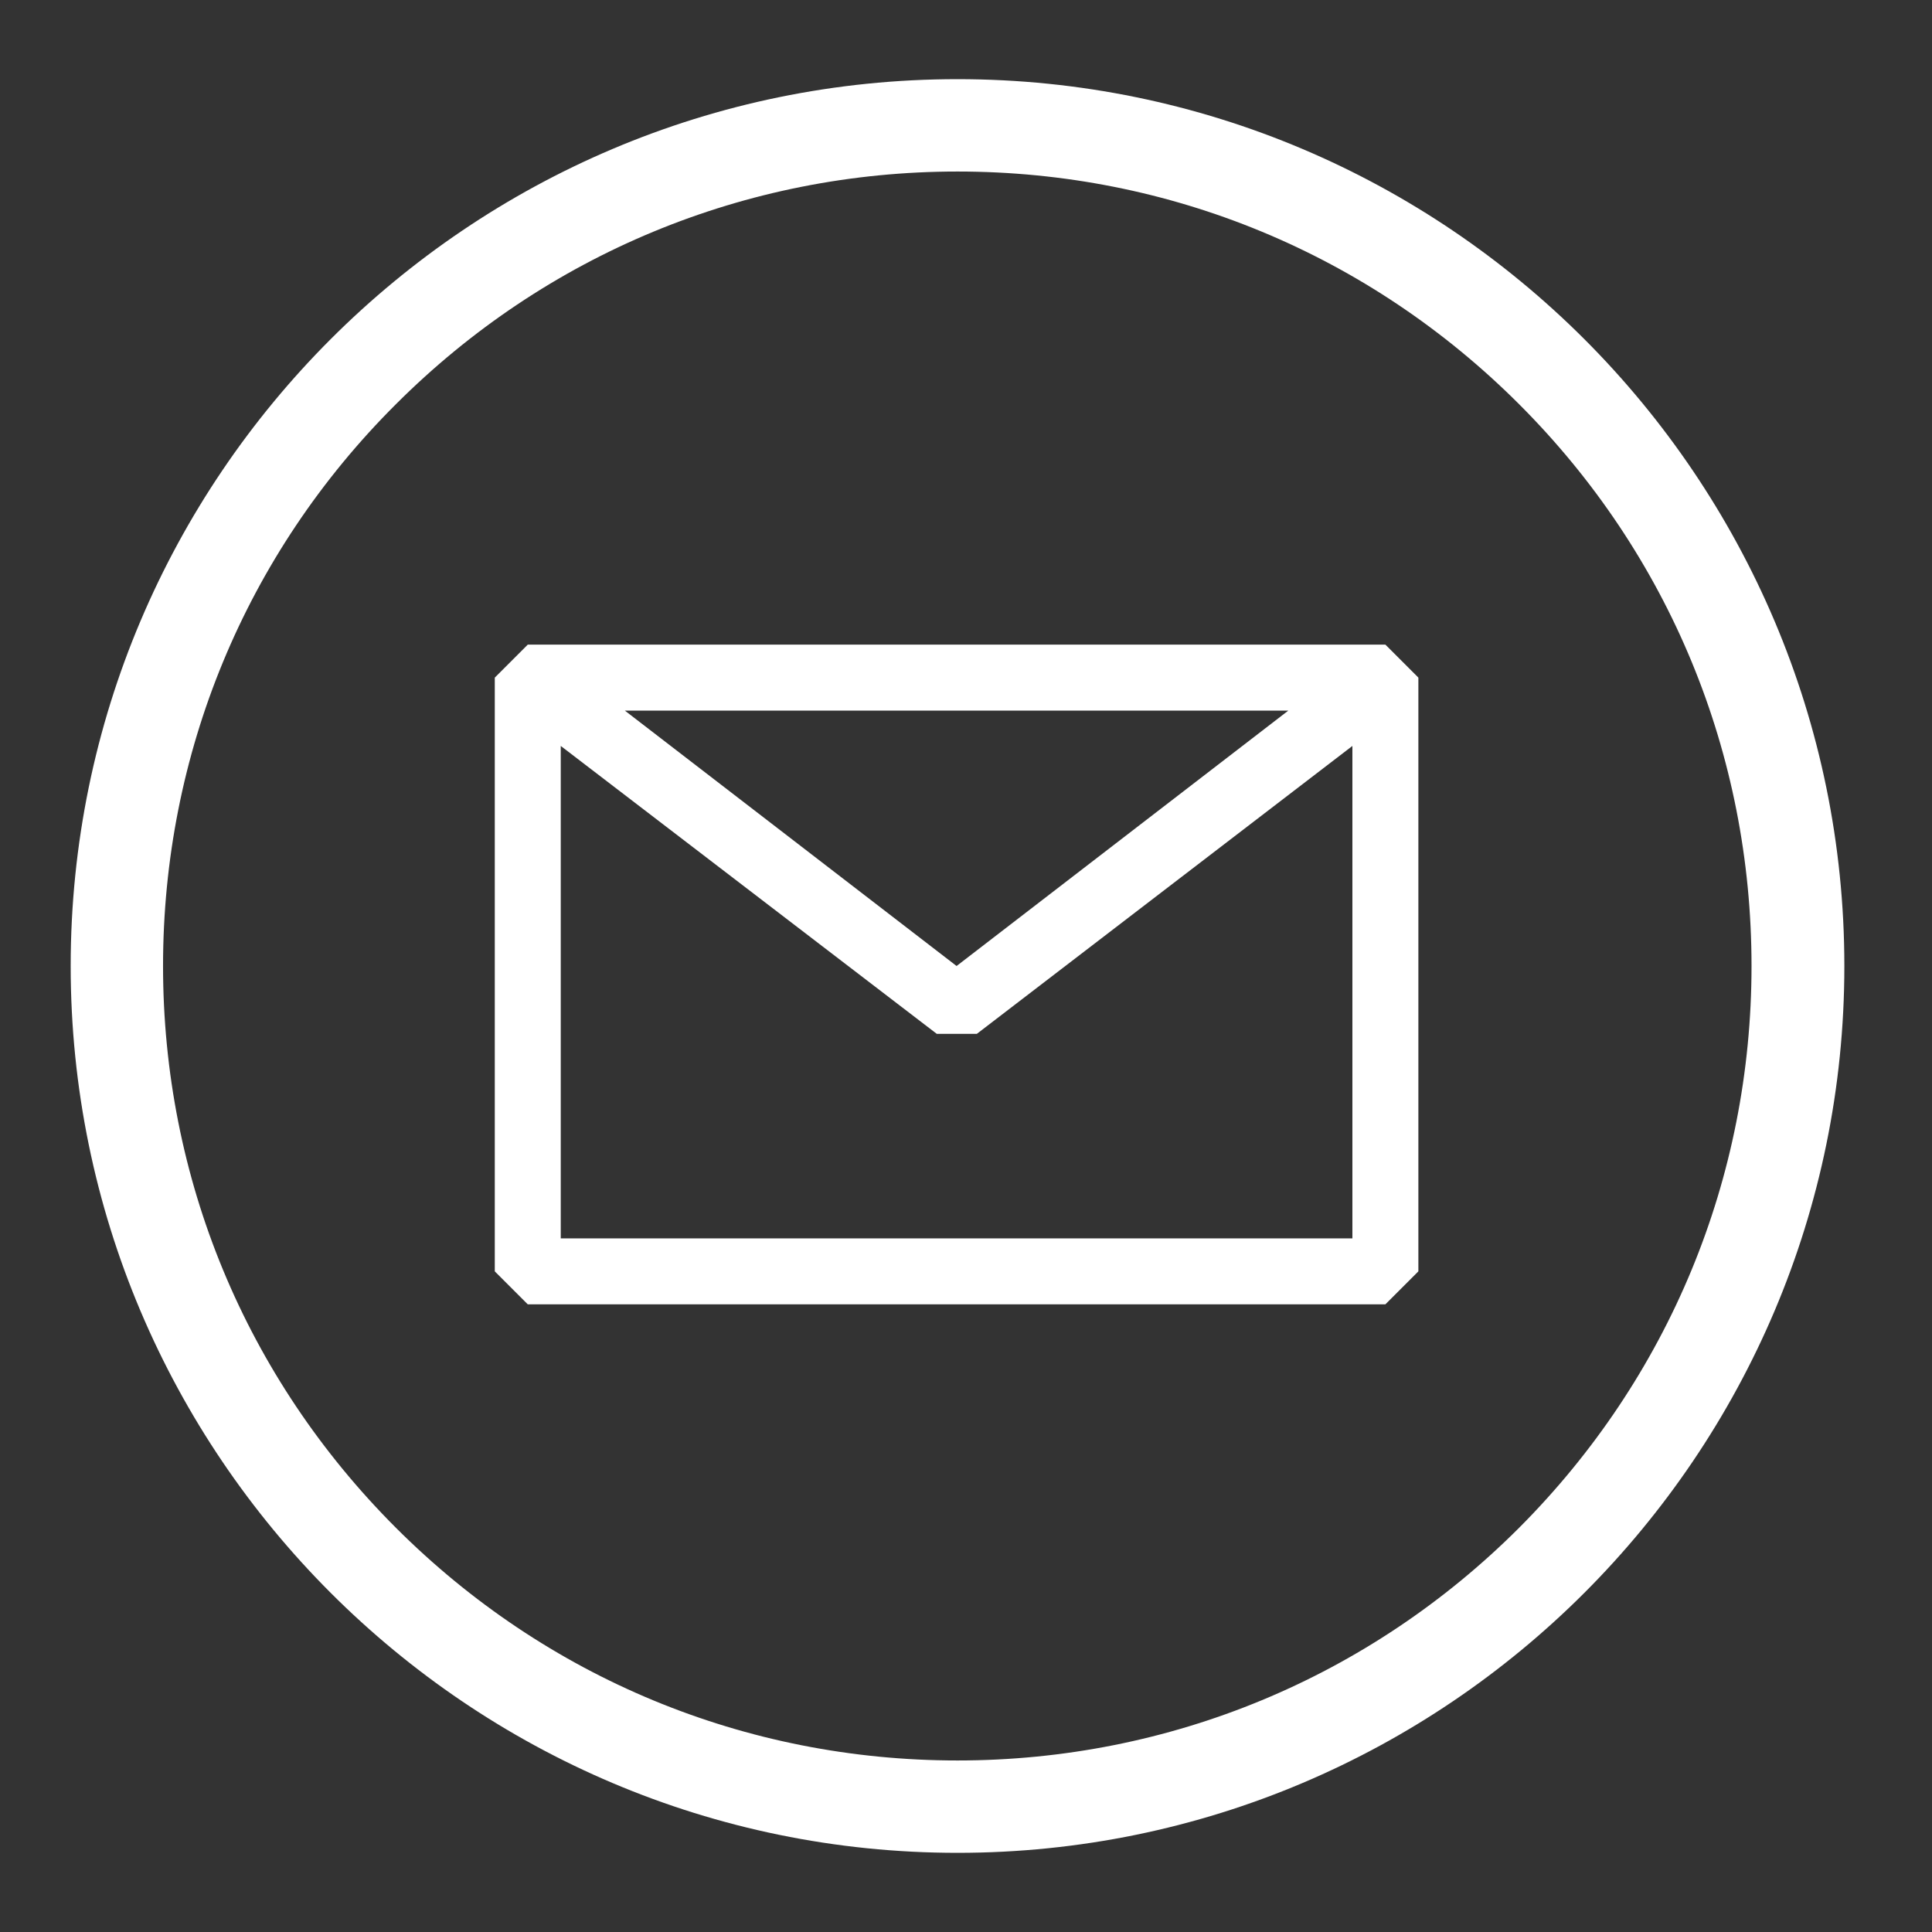
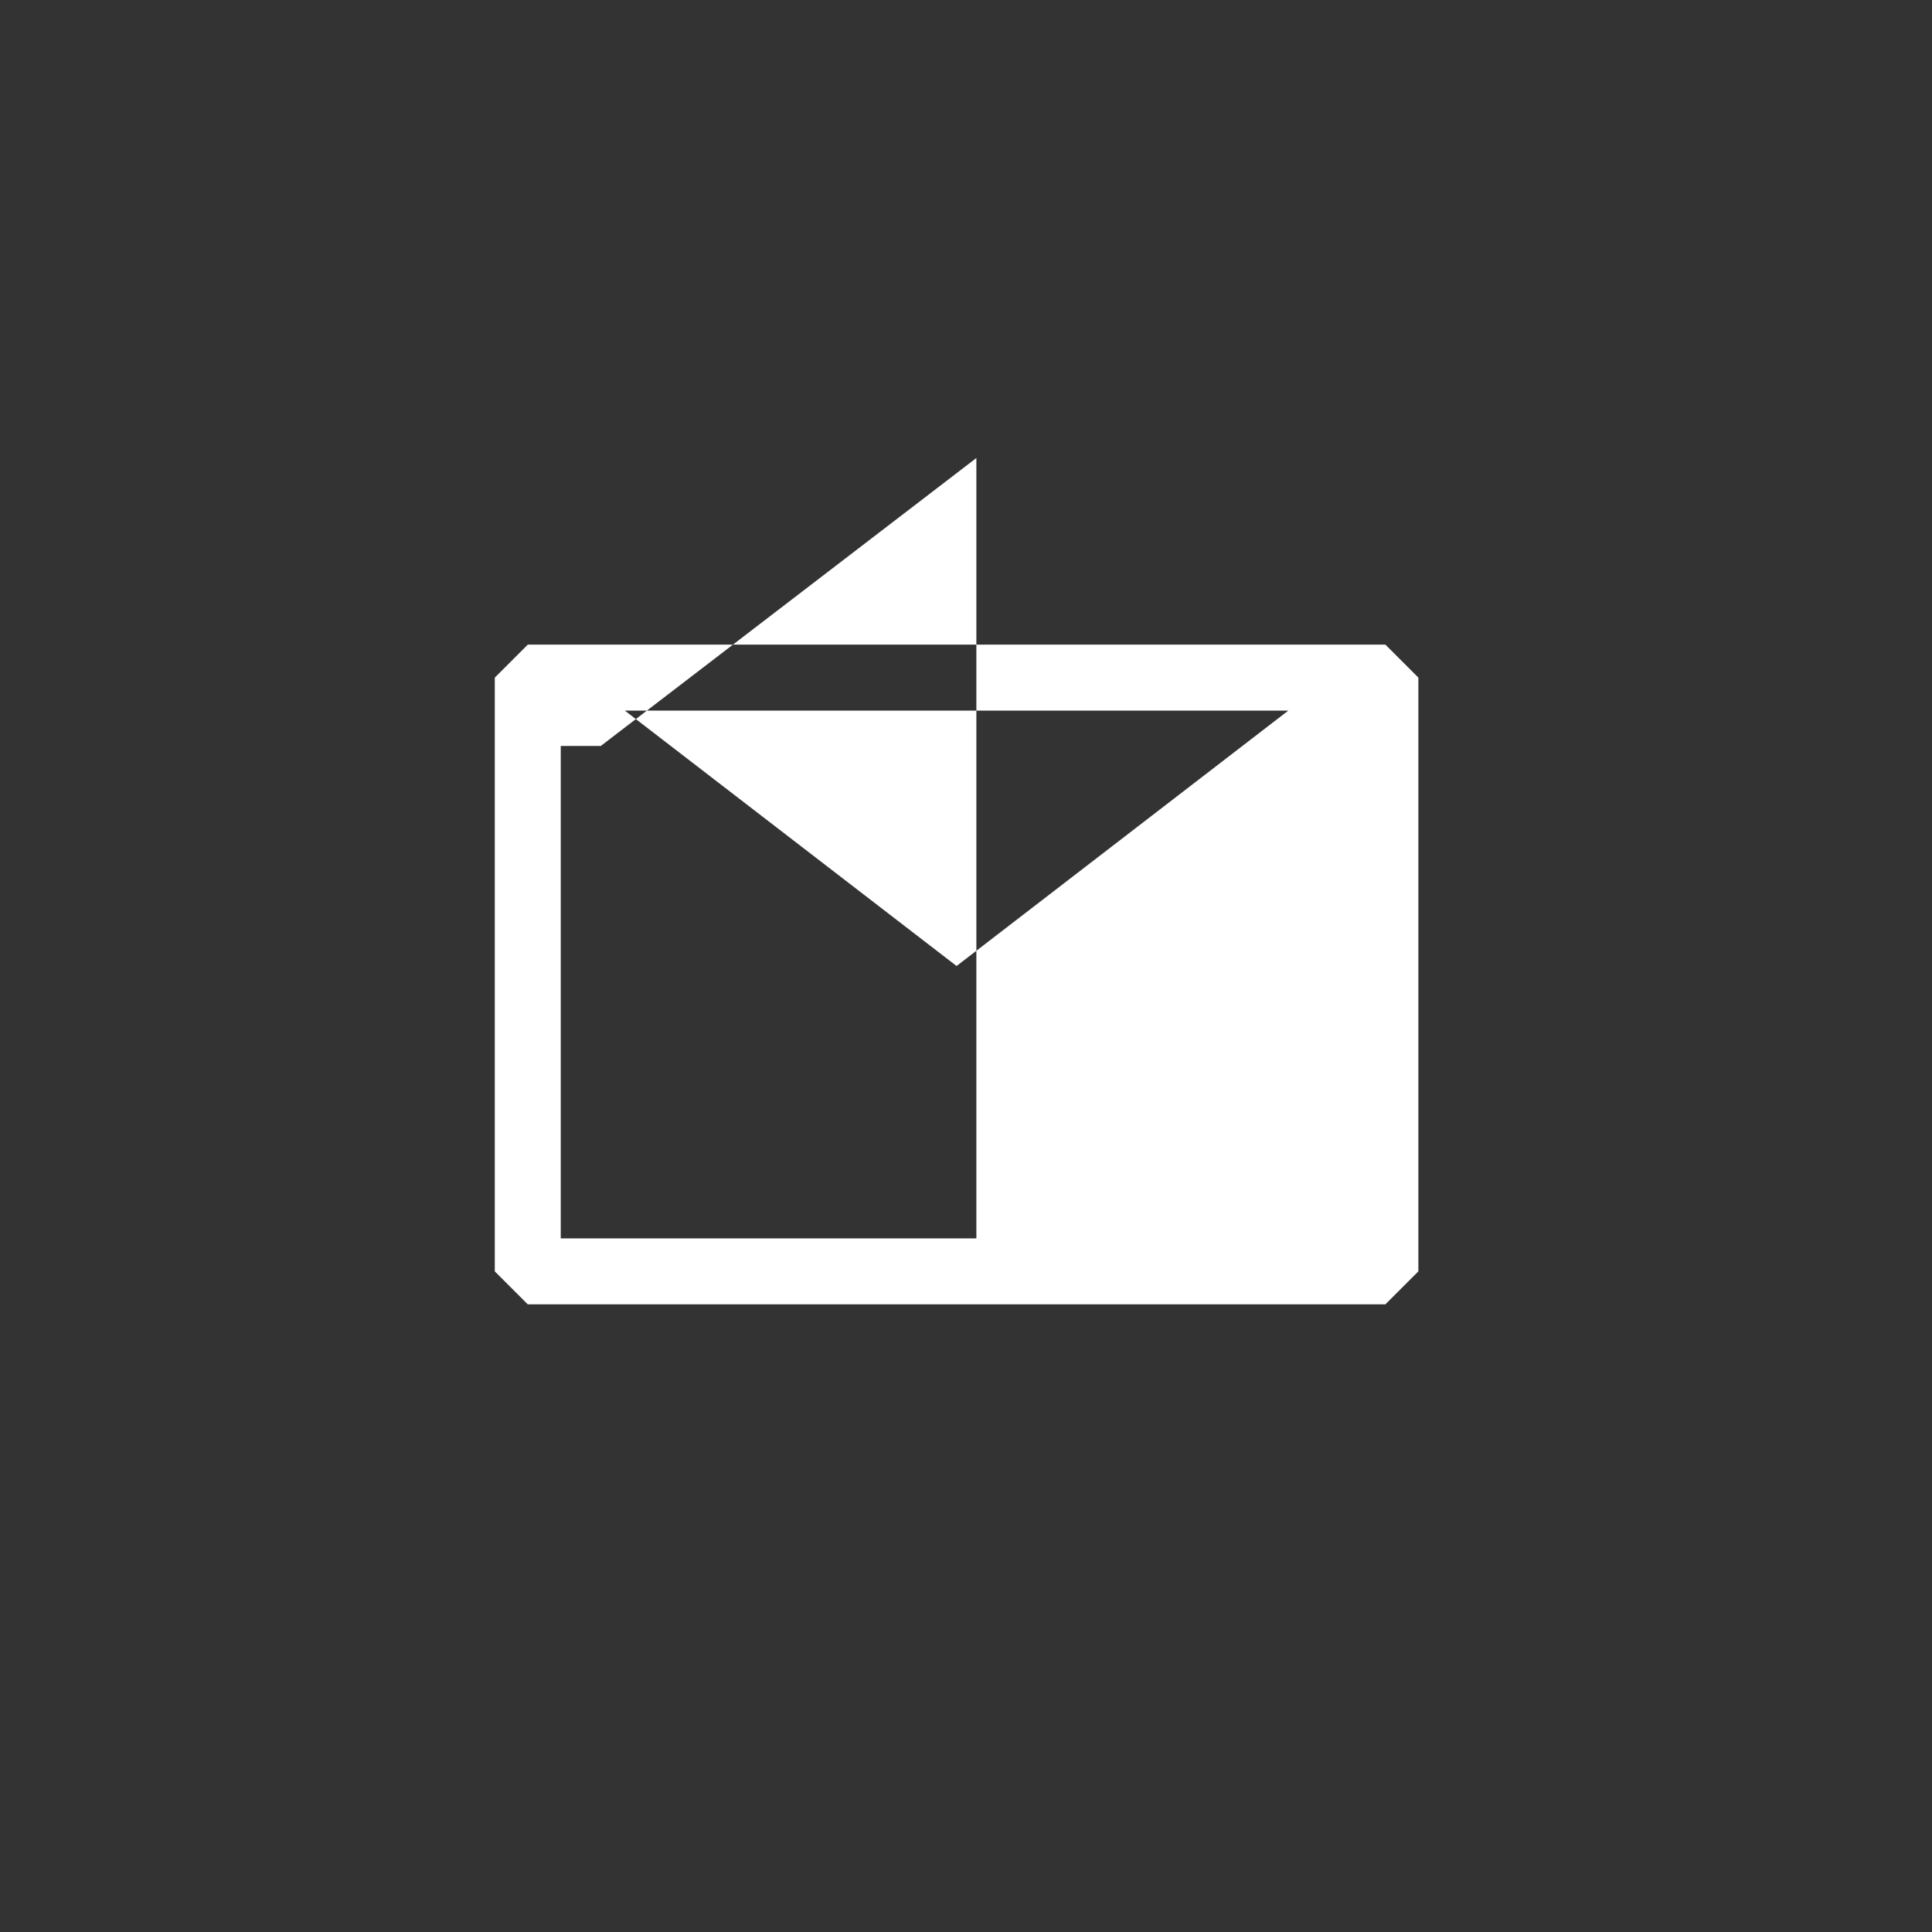
<svg xmlns="http://www.w3.org/2000/svg" version="1.1" id="Layer_1" x="0px" y="0px" viewBox="0 0 41 41" style="enable-background:new 0 0 41 41;" xml:space="preserve">
  <rect x="0" y="0" width="41" height="41" fill="#333333" stroke="none" />
  <style type="text/css">
	.st0{fill:none;}
	.st1{fill:#FFFFFF;}
</style>
  <g>
    <polygon class="st0" points="19.88,21.94 11.9,15.83 11.9,26.28 28.7,26.28 28.7,15.83 20.73,21.94  " />
    <polygon class="st0" points="27.34,15.08 13.26,15.08 20.3,20.5  " />
-     <path class="st1" d="M11.2,13.68l-0.7,0.7v12.6l0.7,0.7h18.2l0.7-0.7v-12.6l-0.7-0.7H11.2z M27.34,15.08L20.3,20.5l-7.04-5.42   H27.34z M28.7,26.28H11.9V15.83l7.98,6.11h0.85l7.97-6.11V26.28z" />
-     <path class="st1" d="M20.32,1.68C9.94,1.68,1.5,10.12,1.5,20.5c0,10.38,8.44,18.82,18.82,18.82c10.38,0,18.82-8.44,18.82-18.82   C39.14,10.12,30.7,1.68,20.32,1.68z M32.24,32.42c-3.18,3.18-7.42,4.94-11.92,4.94c-4.5,0-8.73-1.75-11.92-4.94S3.46,25,3.46,20.5   c0-4.5,1.75-8.74,4.94-11.92c3.18-3.18,7.42-4.94,11.92-4.94c4.5,0,8.73,1.75,11.92,4.94S37.17,16,37.17,20.5   C37.17,25,35.42,29.23,32.24,32.42z" />
+     <path class="st1" d="M11.2,13.68l-0.7,0.7v12.6l0.7,0.7h18.2l0.7-0.7v-12.6l-0.7-0.7H11.2z M27.34,15.08L20.3,20.5l-7.04-5.42   H27.34z M28.7,26.28H11.9V15.83h0.85l7.97-6.11V26.28z" />
  </g>
</svg>